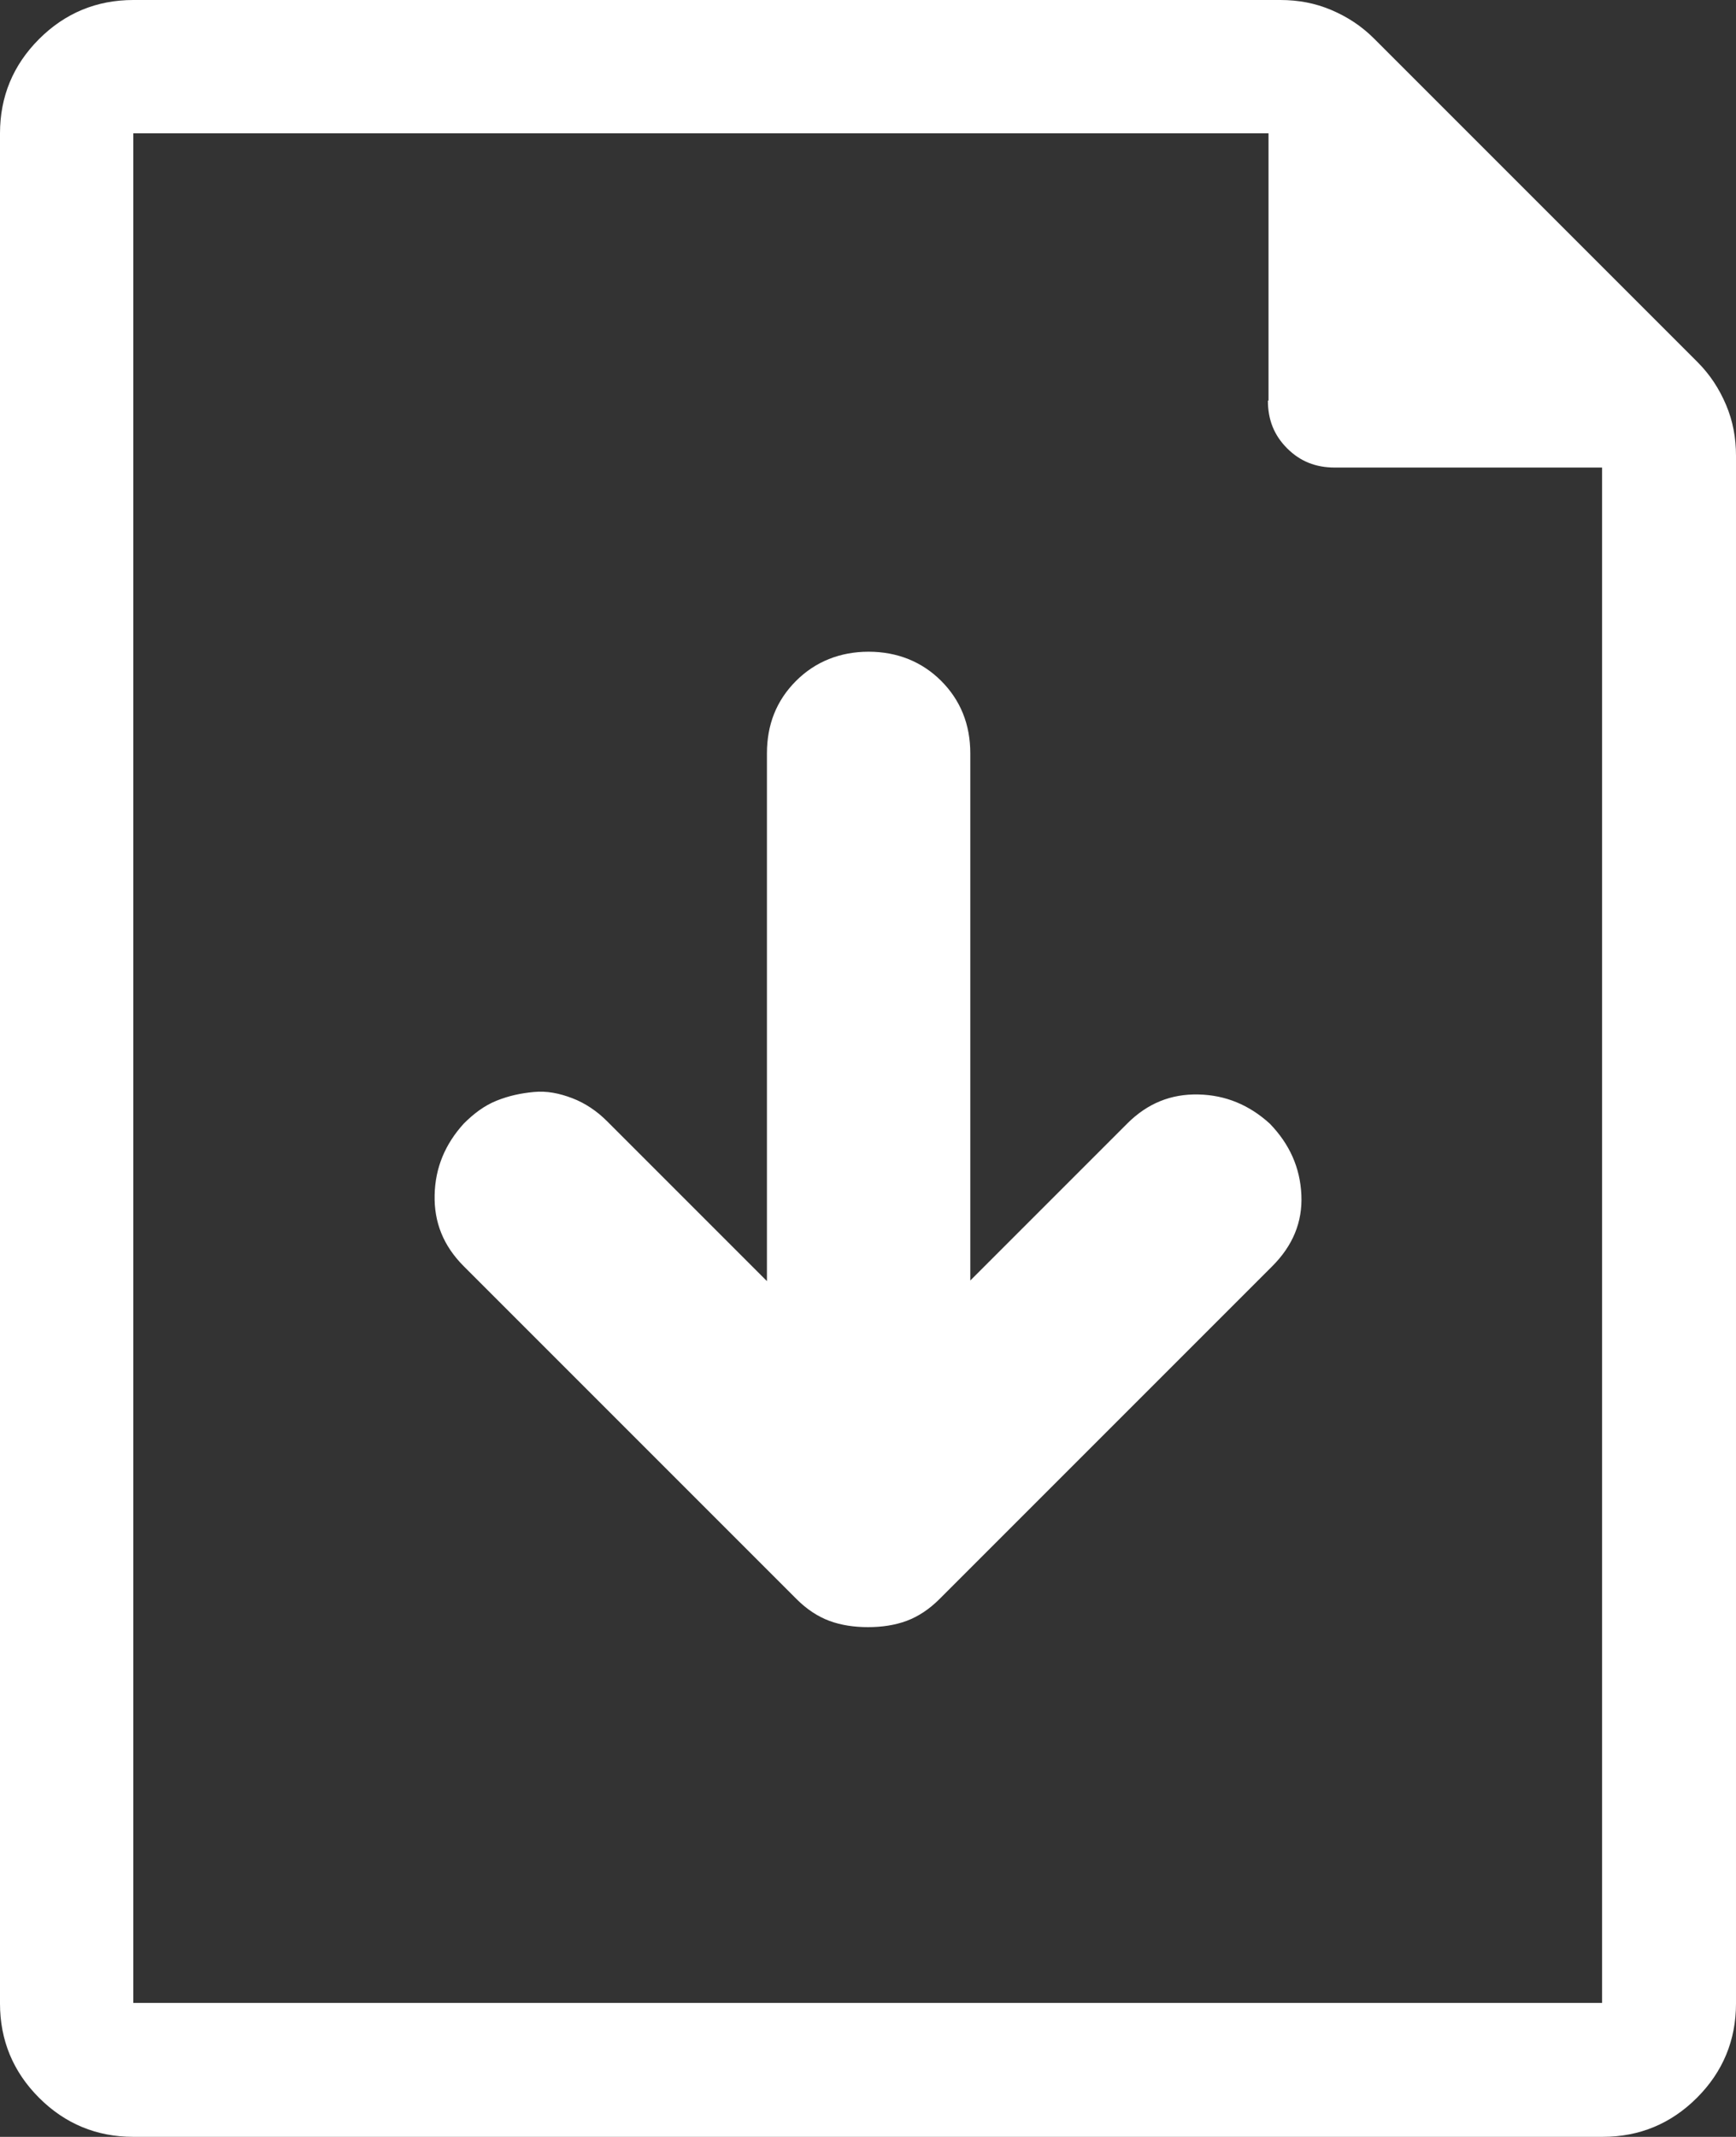
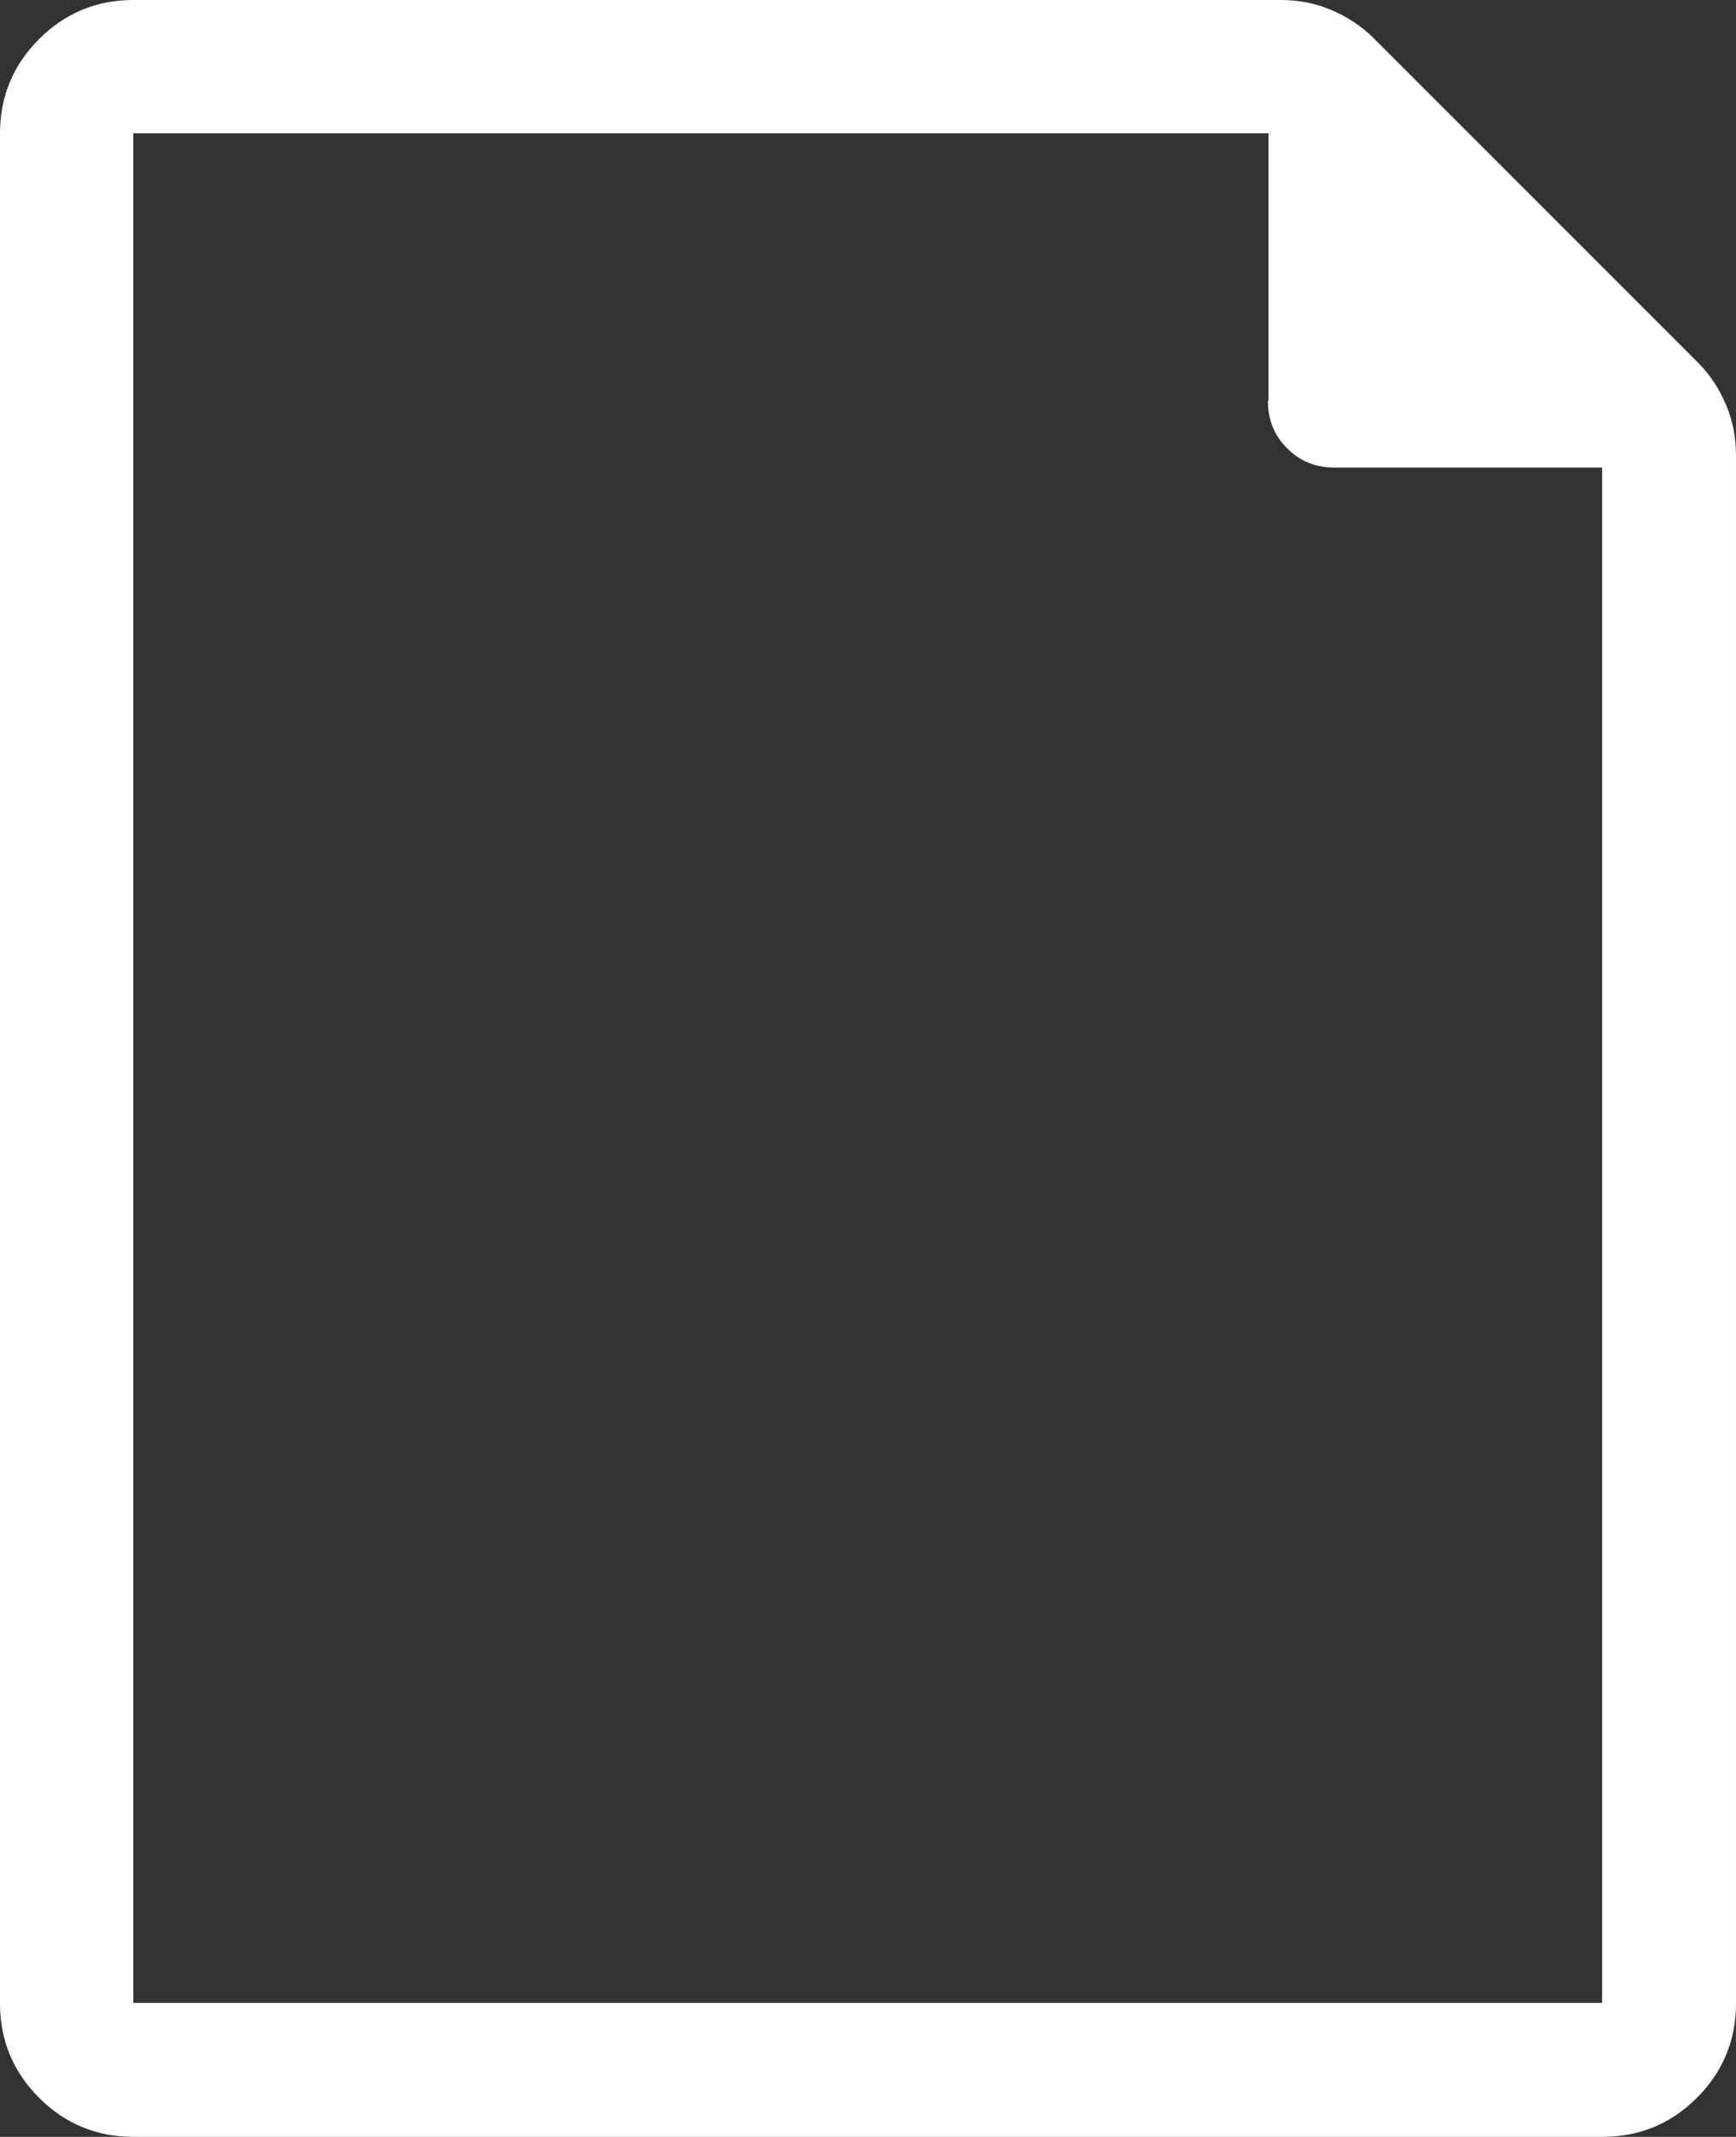
<svg xmlns="http://www.w3.org/2000/svg" id="_レイヤー_2" data-name="レイヤー 2" width="28" height="34.46" viewBox="0 0 28 34.46">
  <rect x="0" y="0" width="28" height="34.46" fill="#333333" stroke="none" />
  <defs>
    <style>
      .cls-1 {
        fill: #fff;
      }
    </style>
  </defs>
  <g id="_レイヤー_1-2" data-name="レイヤー 1">
    <g>
      <path class="cls-1" d="M2.15,34.46c-.59,0-1.1-.21-1.52-.63-.42-.42-.63-.93-.63-1.52V2.15c0-.59.21-1.1.63-1.52s.93-.63,1.52-.63h18.5c.29,0,.56.05.82.16s.49.26.69.46l5.22,5.22c.2.2.35.43.46.69.11.26.16.53.16.82v24.96c0,.59-.21,1.1-.63,1.52-.42.42-.93.63-1.52.63H2.15ZM20.46,6.46V2.15H2.15v30.15h23.69V7.54h-4.31c-.31,0-.56-.1-.77-.31-.21-.21-.31-.46-.31-.77ZM2.15,2.15v5.38V2.15v30.15V2.15Z" />
-       <path class="cls-1" d="M15.65,20.66v-8.51c0-.47-.16-.86-.47-1.17s-.71-.47-1.17-.47-.86.16-1.17.47c-.32.32-.47.71-.47,1.17v8.51l-2.58-2.58c-.16-.16-.35-.29-.56-.37s-.41-.12-.62-.1-.4.06-.6.14-.37.21-.53.37c-.3.33-.46.71-.47,1.15s.14.82.47,1.15l5.37,5.37c.16.16.34.28.53.35s.4.1.62.1.43-.03.62-.1.37-.19.53-.35l5.37-5.37c.33-.33.49-.71.47-1.15s-.19-.82-.51-1.15c-.33-.3-.71-.46-1.15-.47s-.82.14-1.15.47l-2.54,2.54Z" />
    </g>
  </g>
</svg>